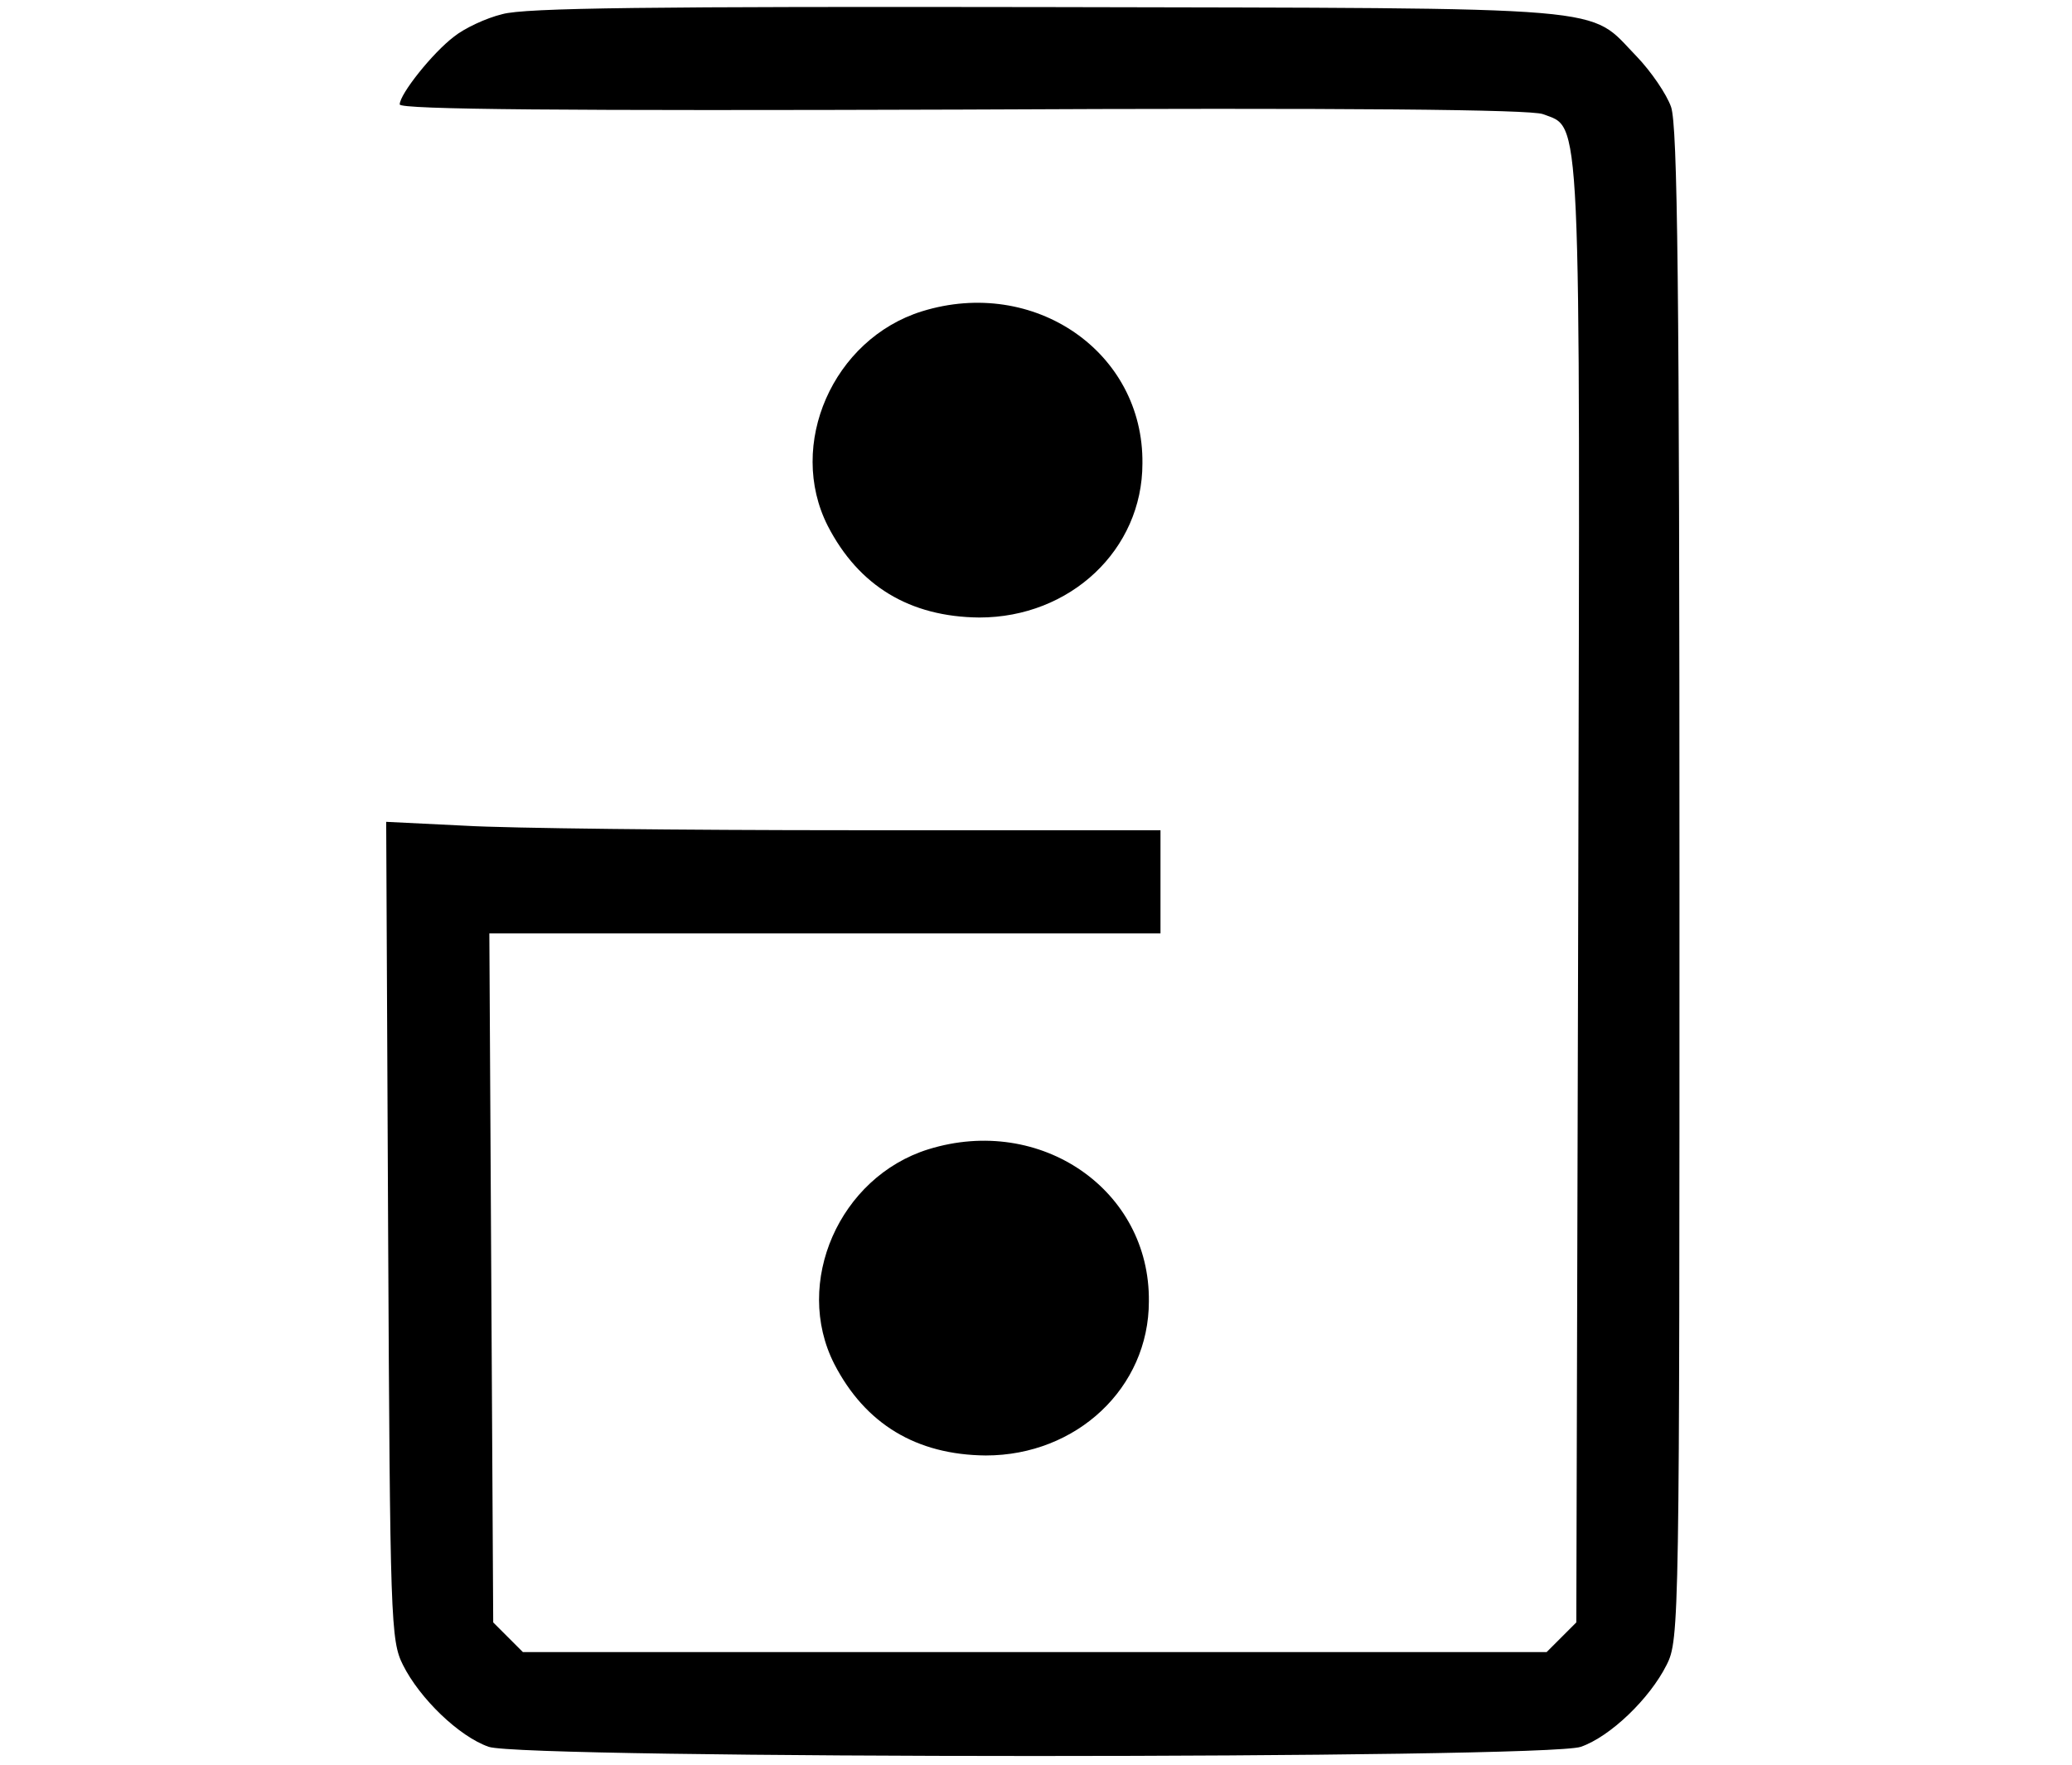
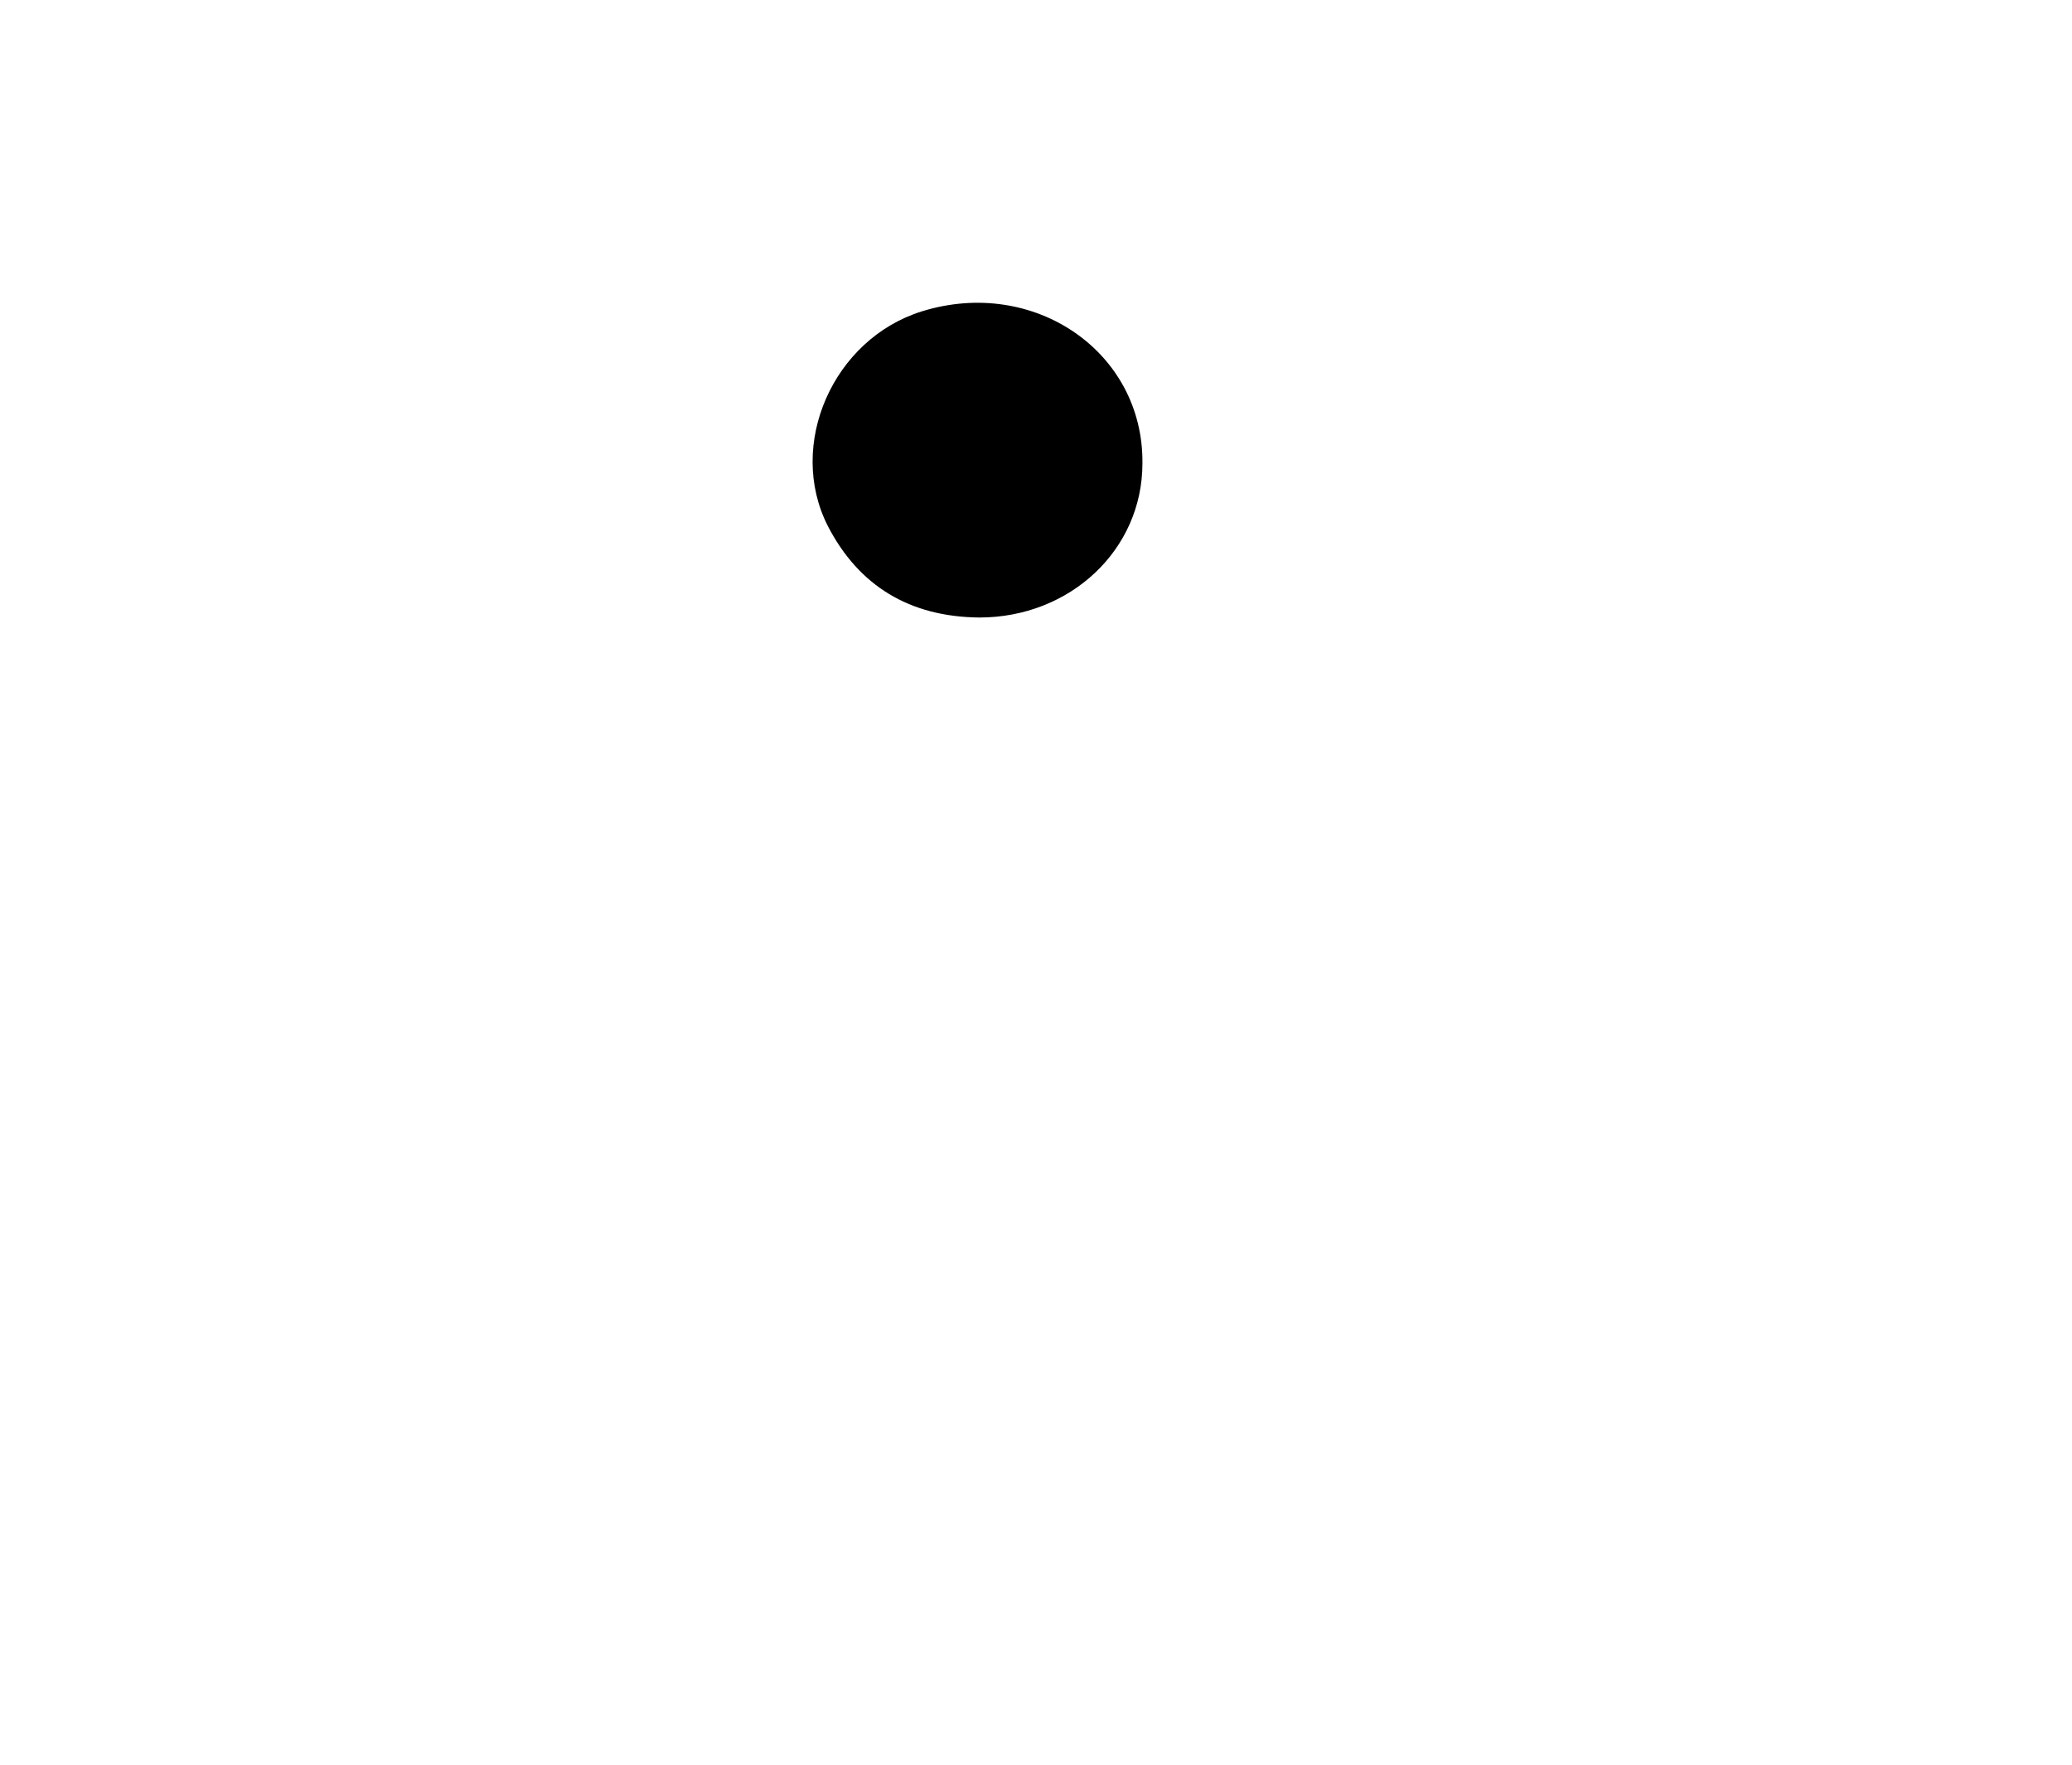
<svg xmlns="http://www.w3.org/2000/svg" version="1.0" width="744pt" height="634pt" viewBox="240.774 134.2 203.837 273.869" preserveAspectRatio="xMidYMid meet">
  <g transform="translate(0,634) scale(0.1,-0.1)" fill="#000000" stroke="none">
-     <path d="M2599 4976 c-25 -6 -59 -22 -75 -35 -33 -25 -84 -89 -84 -105 0 -8 256 -10 872 -8 608 3 881 0 901 -7 60 -23 58 27 55 -1211 l-3 -1129 -23 -23 -23 -23 -794 0 -794 0 -23 23 -23 23 -3 534 -3 535 521 0 520 0 0 80 0 80 -478 0 c-264 0 -534 3 -601 7 l-122 6 3 -634 c3 -607 4 -636 23 -674 26 -52 87 -111 133 -127 54 -19 1640 -19 1694 0 46 16 107 75 133 127 20 39 20 68 20 1210 0 938 -3 1177 -13 1207 -7 20 -31 55 -53 78 -78 80 -17 75 -914 77 -615 1 -811 -1 -846 -11z" />
    <path d="M3250 4515 c-138 -43 -210 -207 -146 -333 48 -93 127 -141 235 -142 141 0 253 105 253 239 2 173 -168 290 -342 236z" />
-     <path d="M3260 3215 c-138 -43 -210 -207 -146 -333 48 -93 127 -141 235 -142 141 0 253 105 253 239 2 173 -168 290 -342 236z" />
  </g>
</svg>